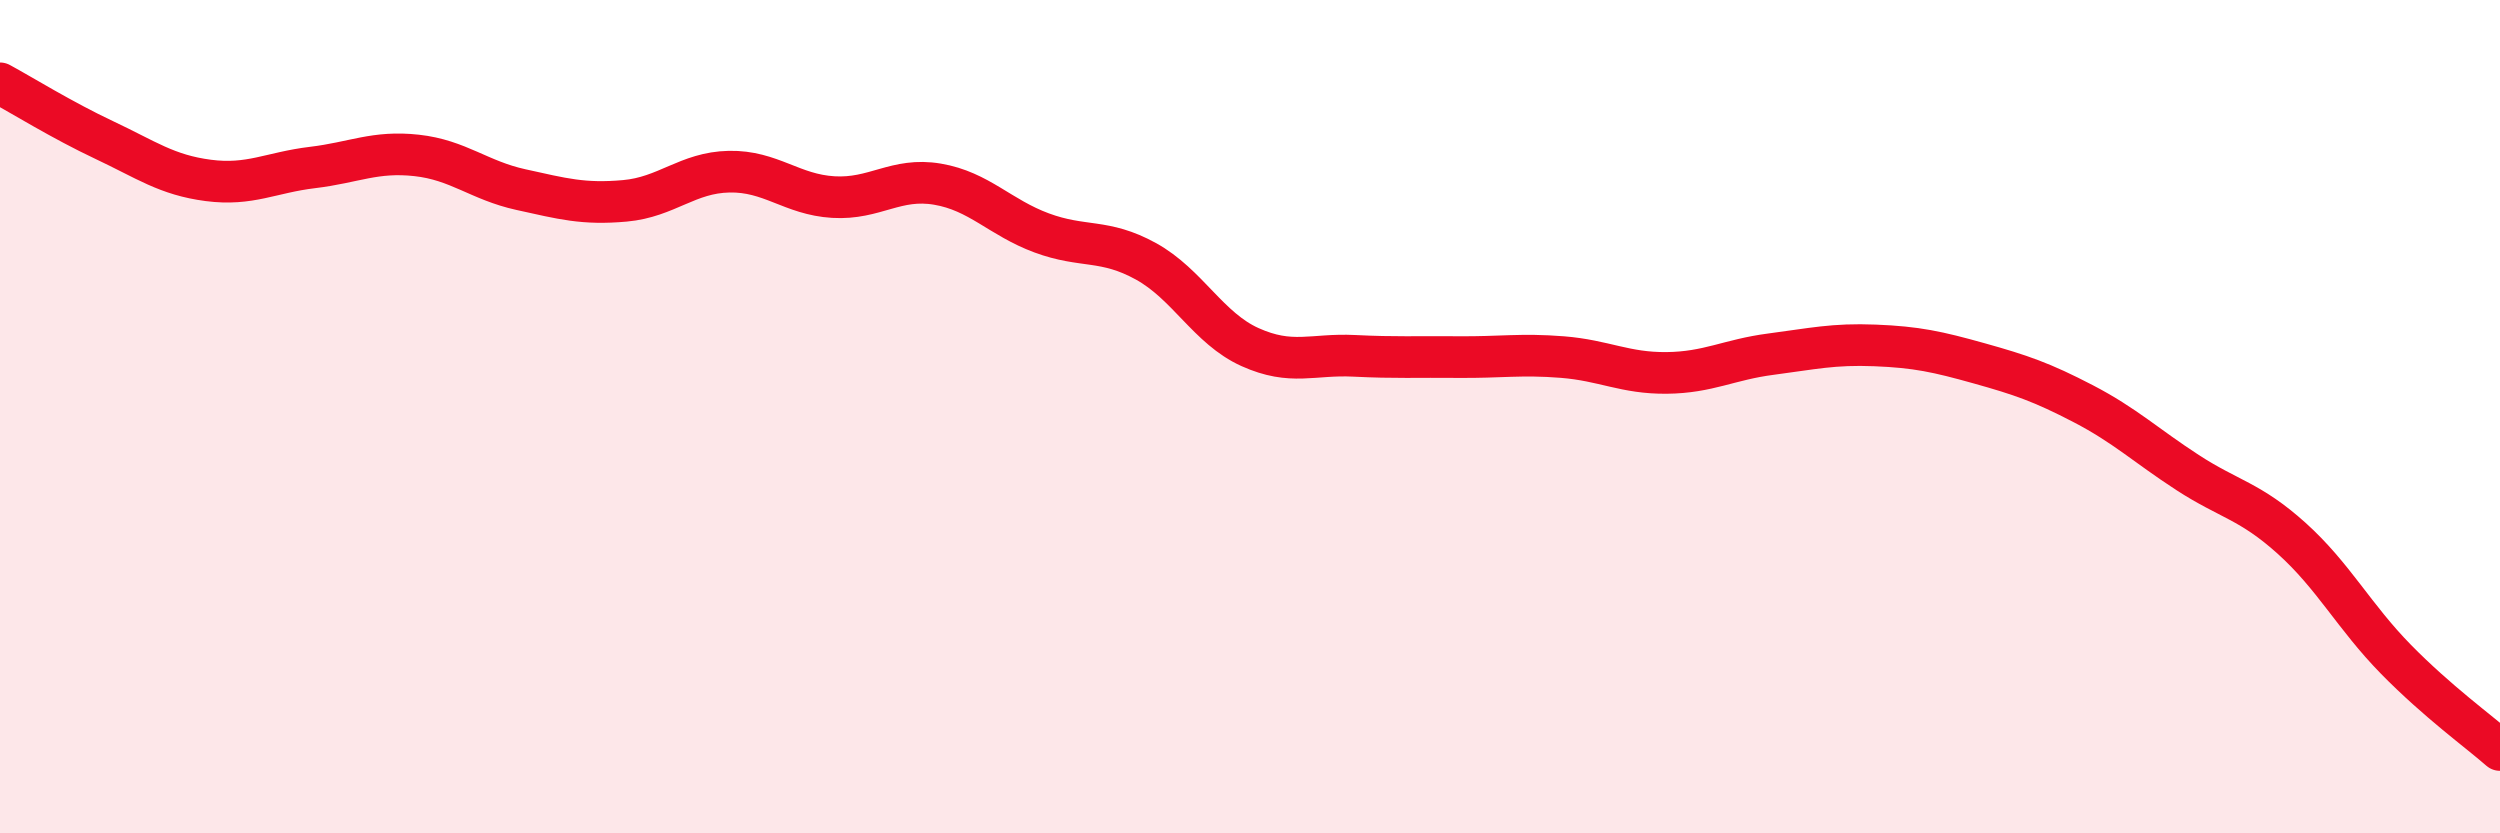
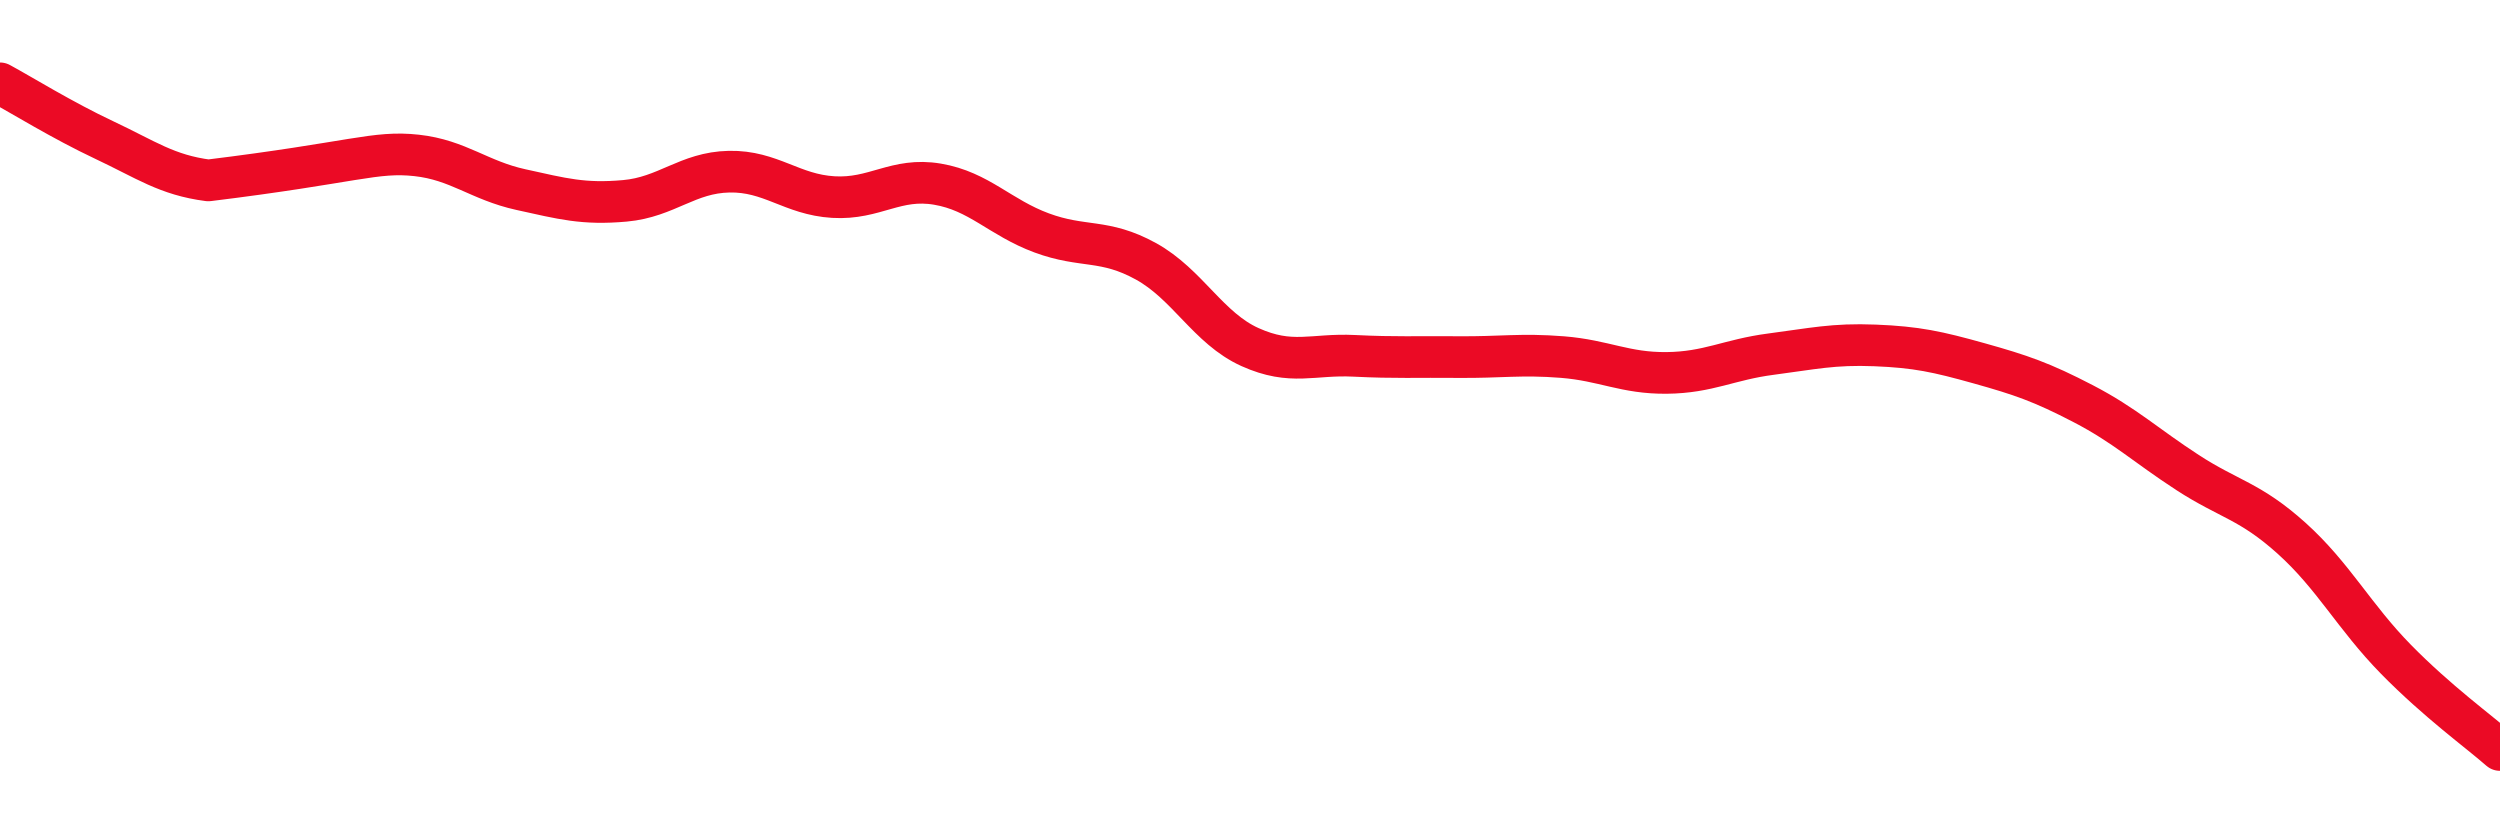
<svg xmlns="http://www.w3.org/2000/svg" width="60" height="20" viewBox="0 0 60 20">
-   <path d="M 0,2 C 0.5,2.27 1.5,2.89 2.5,3.36 C 3.5,3.83 4,4.2 5,4.33 C 6,4.46 6.5,4.14 7.5,4.02 C 8.5,3.9 9,3.62 10,3.73 C 11,3.84 11.5,4.33 12.5,4.55 C 13.5,4.77 14,4.91 15,4.82 C 16,4.73 16.5,4.14 17.5,4.12 C 18.5,4.1 19,4.67 20,4.73 C 21,4.79 21.5,4.25 22.5,4.42 C 23.5,4.59 24,5.22 25,5.59 C 26,5.96 26.5,5.72 27.5,6.27 C 28.5,6.82 29,7.88 30,8.33 C 31,8.78 31.5,8.49 32.5,8.54 C 33.5,8.59 34,8.56 35,8.57 C 36,8.58 36.5,8.49 37.5,8.57 C 38.5,8.65 39,8.96 40,8.95 C 41,8.94 41.5,8.63 42.5,8.5 C 43.5,8.37 44,8.25 45,8.29 C 46,8.33 46.5,8.44 47.5,8.72 C 48.5,9 49,9.17 50,9.69 C 51,10.21 51.5,10.69 52.5,11.34 C 53.5,11.99 54,12.02 55,12.92 C 56,13.82 56.5,14.8 57.5,15.82 C 58.5,16.84 59.5,17.56 60,18L60 20L0 20Z" fill="#EB0A25" opacity="0.1" stroke-linecap="round" stroke-linejoin="round" />
-   <path d="M 0,2 C 0.5,2.27 1.5,2.89 2.5,3.36 C 3.5,3.83 4,4.2 5,4.33 C 6,4.46 6.5,4.14 7.5,4.02 C 8.5,3.9 9,3.62 10,3.73 C 11,3.84 11.5,4.33 12.5,4.55 C 13.5,4.77 14,4.91 15,4.82 C 16,4.73 16.5,4.14 17.5,4.12 C 18.5,4.1 19,4.67 20,4.73 C 21,4.79 21.5,4.25 22.5,4.42 C 23.5,4.59 24,5.22 25,5.59 C 26,5.96 26.5,5.72 27.5,6.27 C 28.5,6.82 29,7.88 30,8.33 C 31,8.78 31.5,8.49 32.5,8.54 C 33.5,8.59 34,8.56 35,8.57 C 36,8.58 36.5,8.49 37.5,8.57 C 38.5,8.65 39,8.96 40,8.95 C 41,8.94 41.5,8.63 42.5,8.5 C 43.5,8.37 44,8.25 45,8.29 C 46,8.33 46.5,8.44 47.5,8.72 C 48.5,9 49,9.17 50,9.69 C 51,10.21 51.5,10.69 52.5,11.34 C 53.5,11.99 54,12.02 55,12.92 C 56,13.82 56.5,14.8 57.5,15.82 C 58.5,16.84 59.5,17.56 60,18" stroke="#EB0A25" stroke-width="1" fill="none" stroke-linecap="round" stroke-linejoin="round" />
+   <path d="M 0,2 C 0.5,2.27 1.5,2.89 2.5,3.36 C 3.5,3.83 4,4.2 5,4.33 C 8.5,3.9 9,3.62 10,3.73 C 11,3.84 11.5,4.33 12.5,4.55 C 13.5,4.77 14,4.91 15,4.82 C 16,4.73 16.5,4.14 17.5,4.12 C 18.5,4.1 19,4.67 20,4.73 C 21,4.79 21.5,4.25 22.5,4.42 C 23.5,4.59 24,5.22 25,5.59 C 26,5.96 26.5,5.72 27.5,6.27 C 28.5,6.82 29,7.88 30,8.33 C 31,8.78 31.5,8.49 32.5,8.54 C 33.5,8.59 34,8.56 35,8.57 C 36,8.58 36.5,8.49 37.5,8.57 C 38.5,8.65 39,8.96 40,8.95 C 41,8.94 41.5,8.63 42.5,8.5 C 43.5,8.37 44,8.25 45,8.29 C 46,8.33 46.5,8.44 47.5,8.72 C 48.5,9 49,9.17 50,9.69 C 51,10.21 51.5,10.69 52.5,11.34 C 53.5,11.99 54,12.02 55,12.92 C 56,13.82 56.5,14.8 57.5,15.82 C 58.5,16.84 59.5,17.56 60,18" stroke="#EB0A25" stroke-width="1" fill="none" stroke-linecap="round" stroke-linejoin="round" />
</svg>